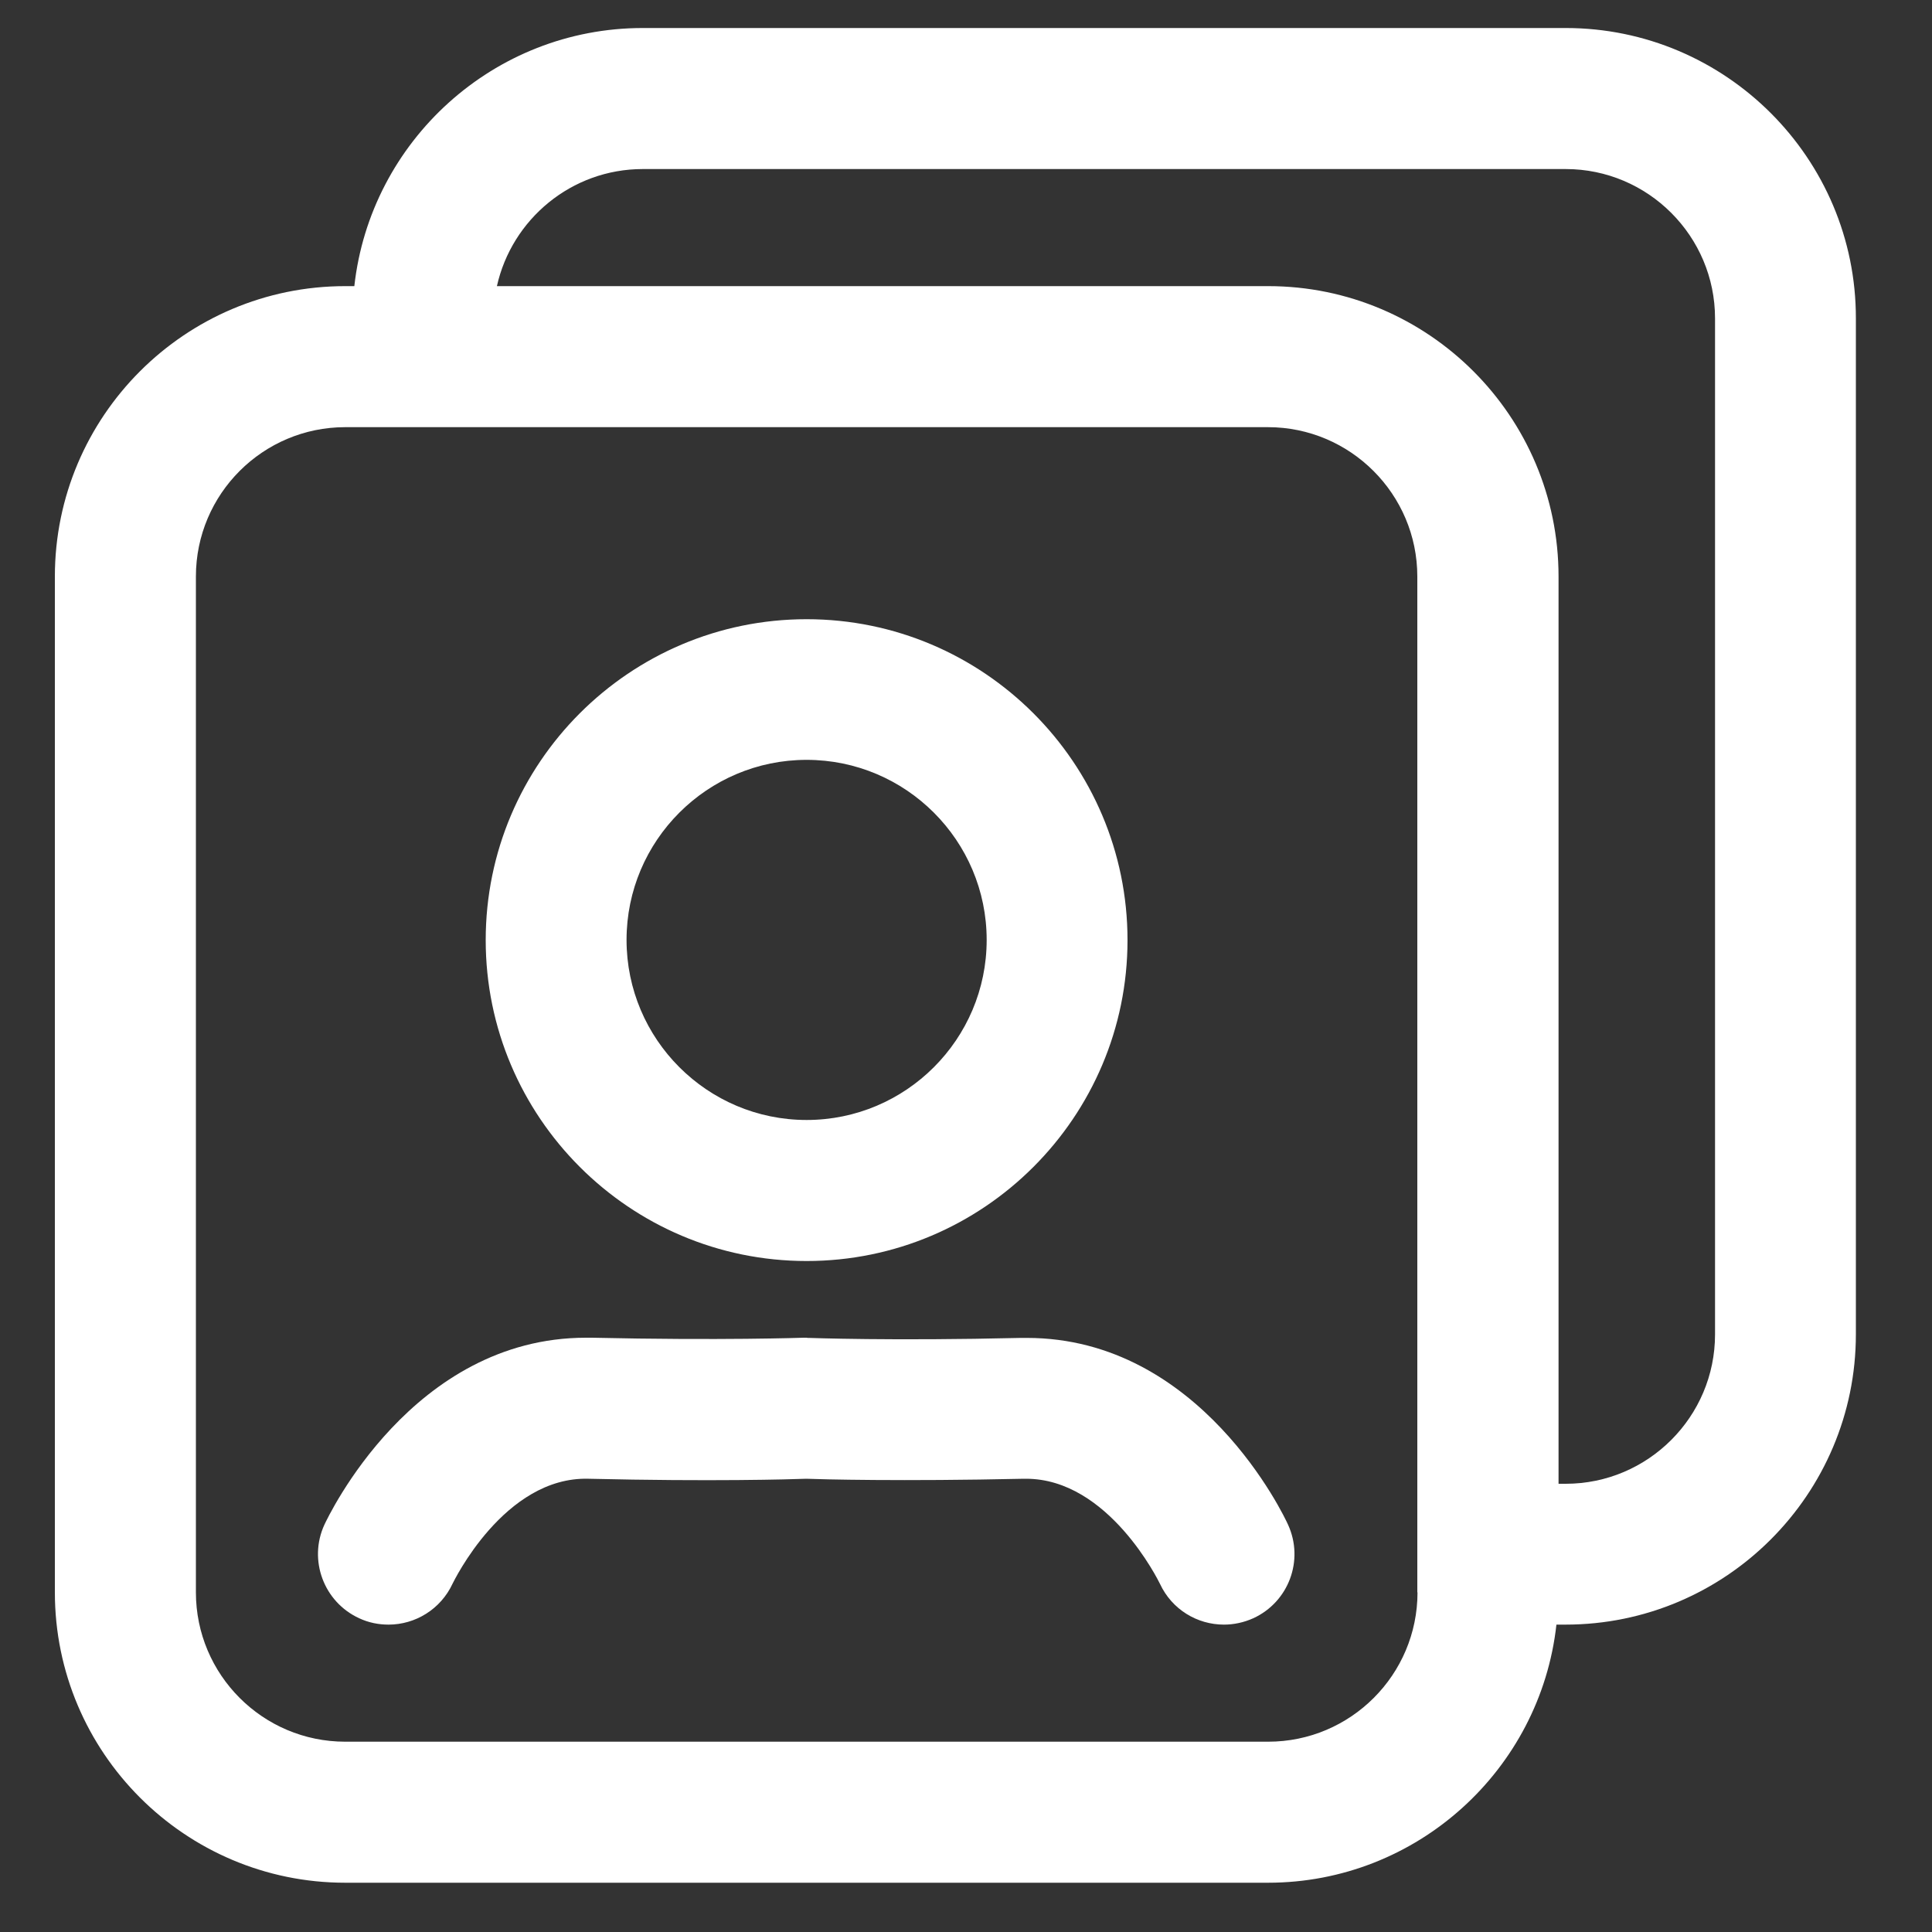
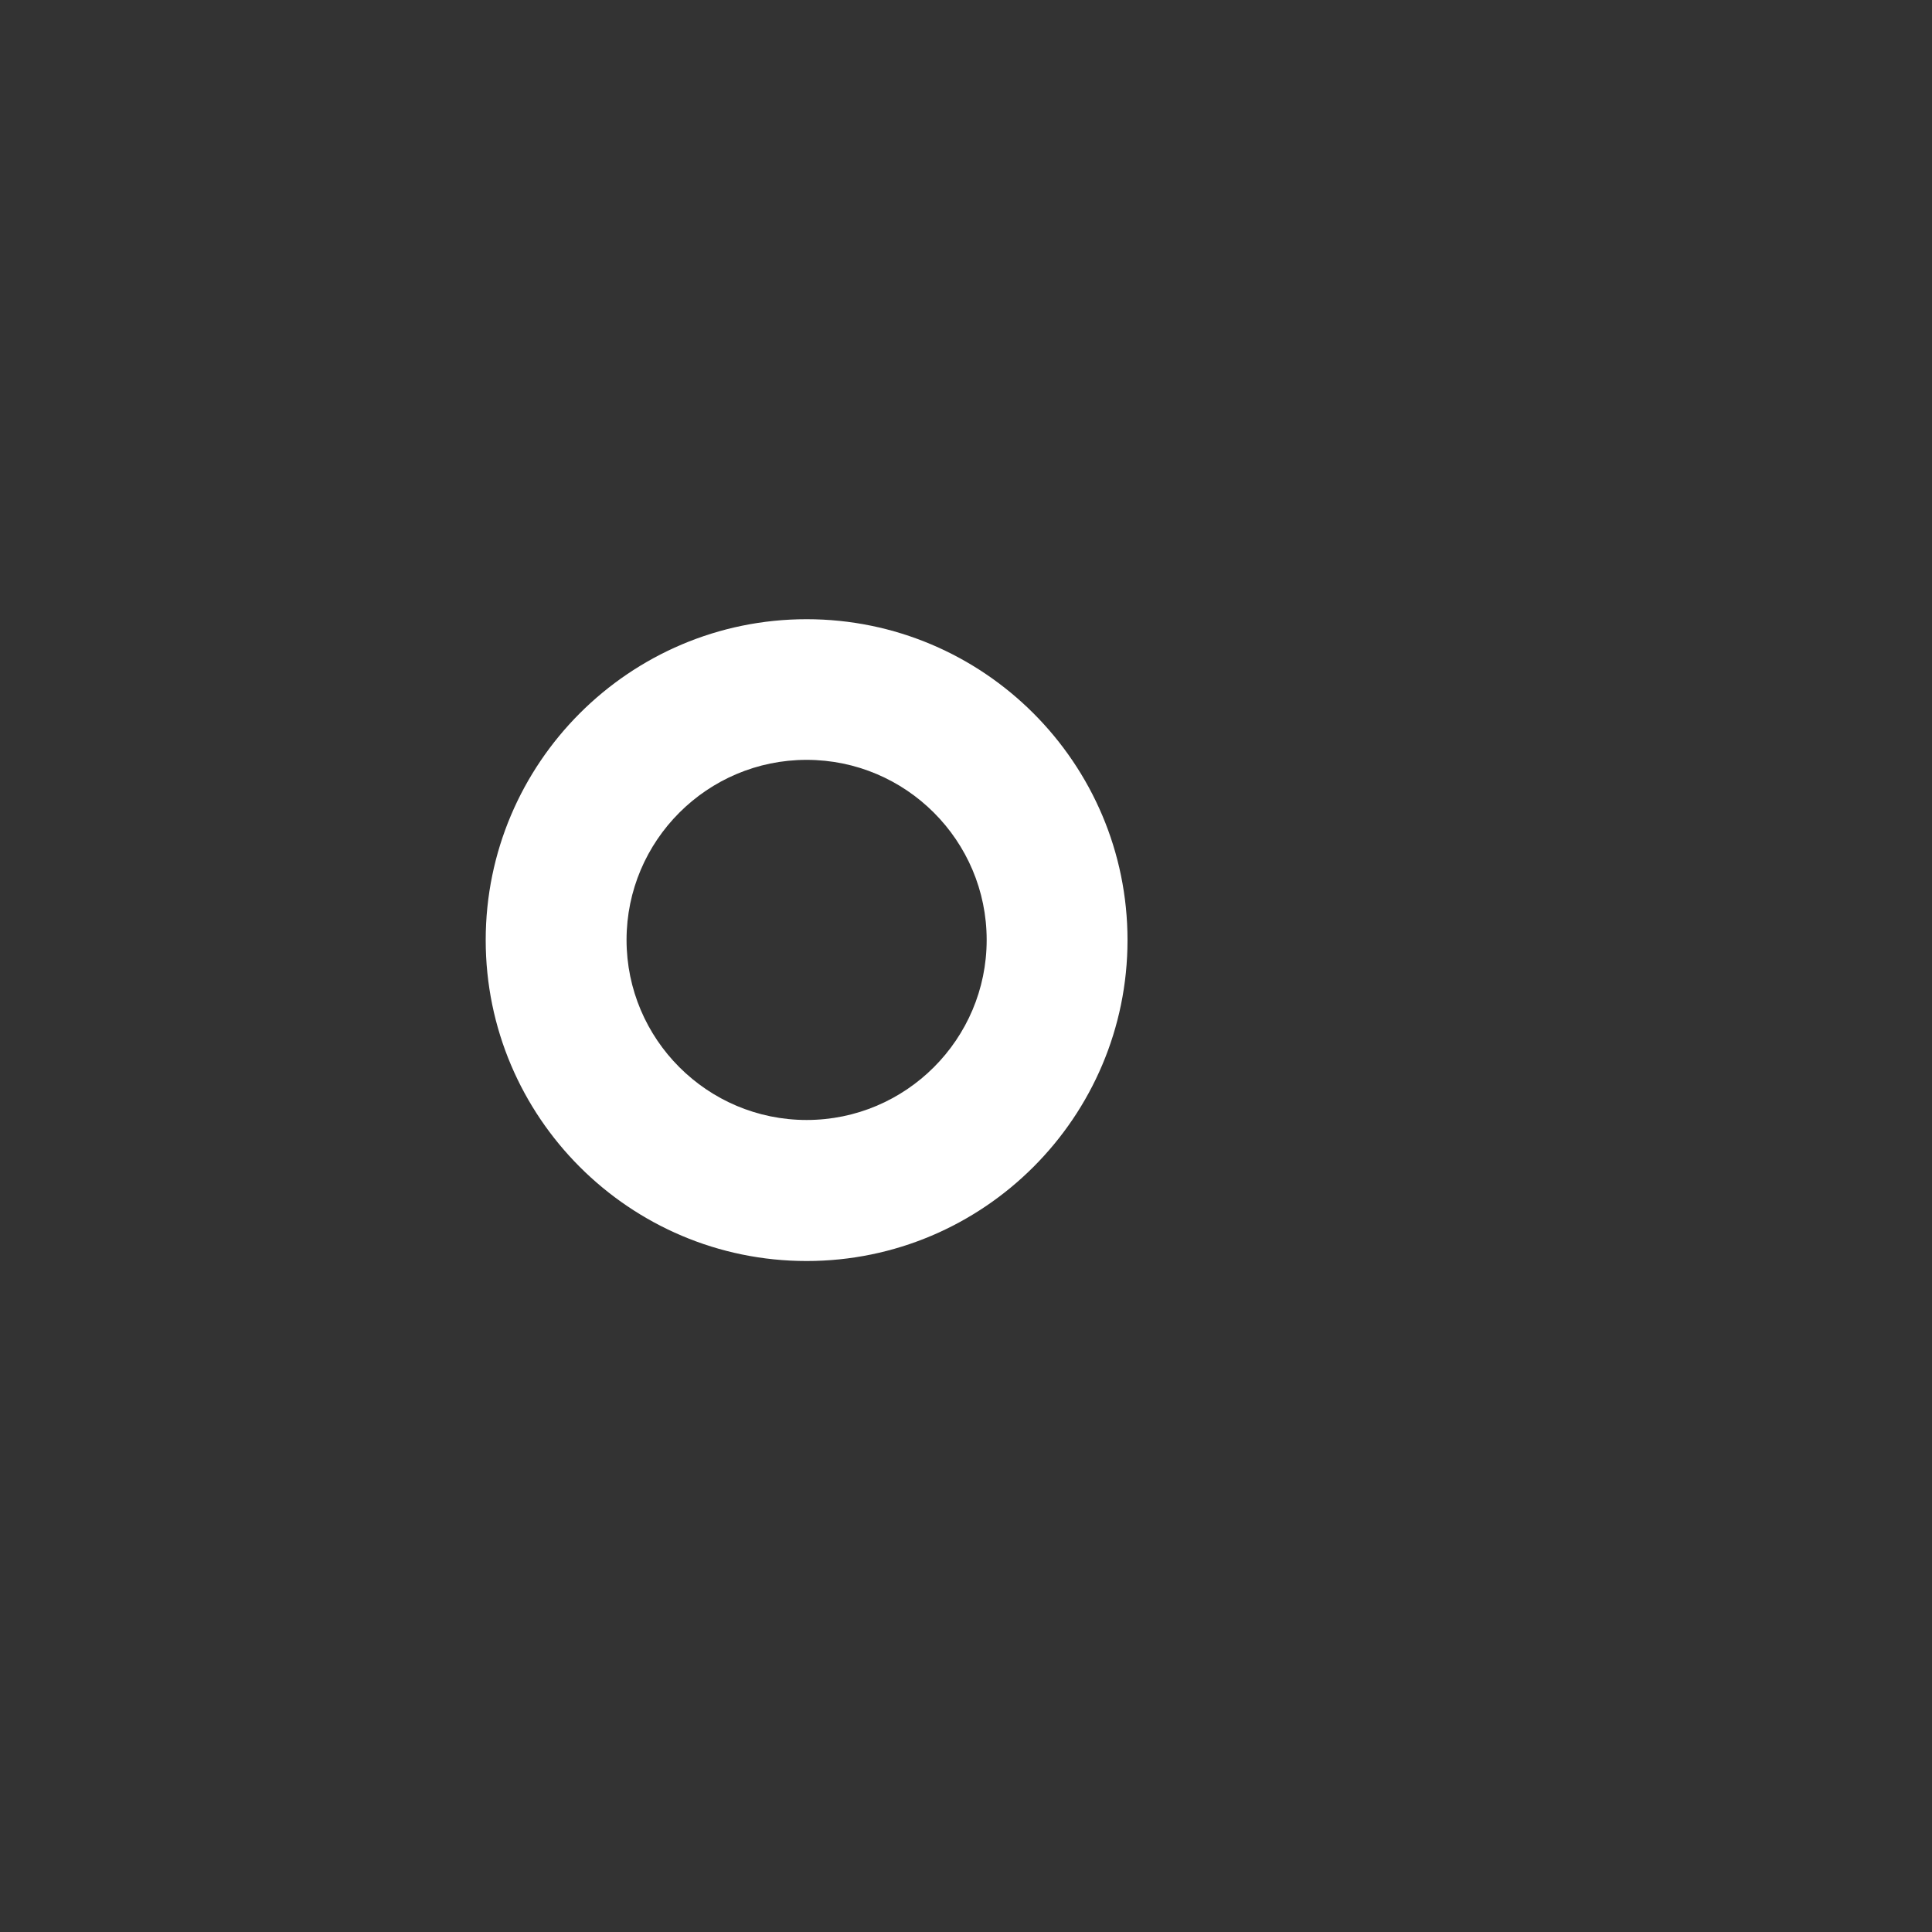
<svg xmlns="http://www.w3.org/2000/svg" version="1.1" id="Layer_1" x="0px" y="0px" viewBox="0 0 1000 1000" style="enable-background:new 0 0 1000 1000;" xml:space="preserve">
  <rect x="0" y="0" width="1000" height="1000" fill="#333333" stroke="none" />
  <style type="text/css">
	.st0{fill:#FFFFFF;}
</style>
  <g>
-     <path class="st0" d="M810.4,14.5H332.7c-77.2,0-141,58.6-149.3,133.6h-4.7c-82.9,0-150.3,67.4-150.3,150.3v525.8   c0,82.9,67.4,150.3,150.3,150.3h477.6c77.2,0,141-58.6,149.3-133.6h4.7c82.9,0,150.3-67.4,150.3-150.3V164.8   C960.7,81.9,893.2,14.5,810.4,14.5z M733.7,824.2c0,42.7-34.7,77.3-77.3,77.3H178.7c-42.7,0-77.3-34.7-77.3-77.3V298.4   c0-42.7,34.7-77.3,77.3-77.3h477.6c42.6,0,77.3,34.7,77.3,77.3v525.8L733.7,824.2L733.7,824.2z M887.7,690.7   c0,42.6-34.7,77.3-77.3,77.3h-3.7V298.4c0-82.9-67.4-150.3-150.3-150.3H257.2c7.7-34.6,38.6-60.6,75.5-60.6h477.7   c42.6,0,77.3,34.7,77.3,77.3V690.7z" />
    <path class="st0" d="M417.5,652.7c91.6,0,166.1-74.5,166.1-166.1s-74.5-166.1-166.1-166.1S251.4,395,251.4,486.6   S325.9,652.7,417.5,652.7z M417.5,393.3c51.4,0,93.2,41.8,93.2,93.2s-41.8,93.2-93.2,93.2s-93.2-41.8-93.2-93.2   S366.1,393.3,417.5,393.3z" />
-     <path class="st0" d="M531.5,692.5c-1,0-2,0-3.1,0c-66.9,1.6-109.1,0-109.6,0c-0.2,0-0.4,0-0.7,0c-0.2,0-0.4-0.1-0.7-0.1   c-0.5,0-0.9,0-1.4,0c-0.4,0-42.6,1.5-109.6,0c-1,0-2,0-3.1,0c-89.9,0-133.5,92.8-135.4,96.8c-8.4,18.3-0.3,40,18,48.4   c4.9,2.3,10.1,3.3,15.2,3.3c13.8,0,27-7.9,33.2-21.3c0.3-0.5,26.6-55.5,70.4-54.2c63.6,1.5,104.8,0.3,112.6,0   c7.7,0.3,48.9,1.4,112.6,0c0.4,0,0.8,0,1.2,0c42.7,0,68.6,53,69.3,54.4c6.2,13.3,19.3,21.1,33.1,21.1c5.1,0,10.3-1.1,15.2-3.3   c18.3-8.4,26.4-30,18-48.4C665,785.3,621.4,692.5,531.5,692.5z" />
  </g>
</svg>